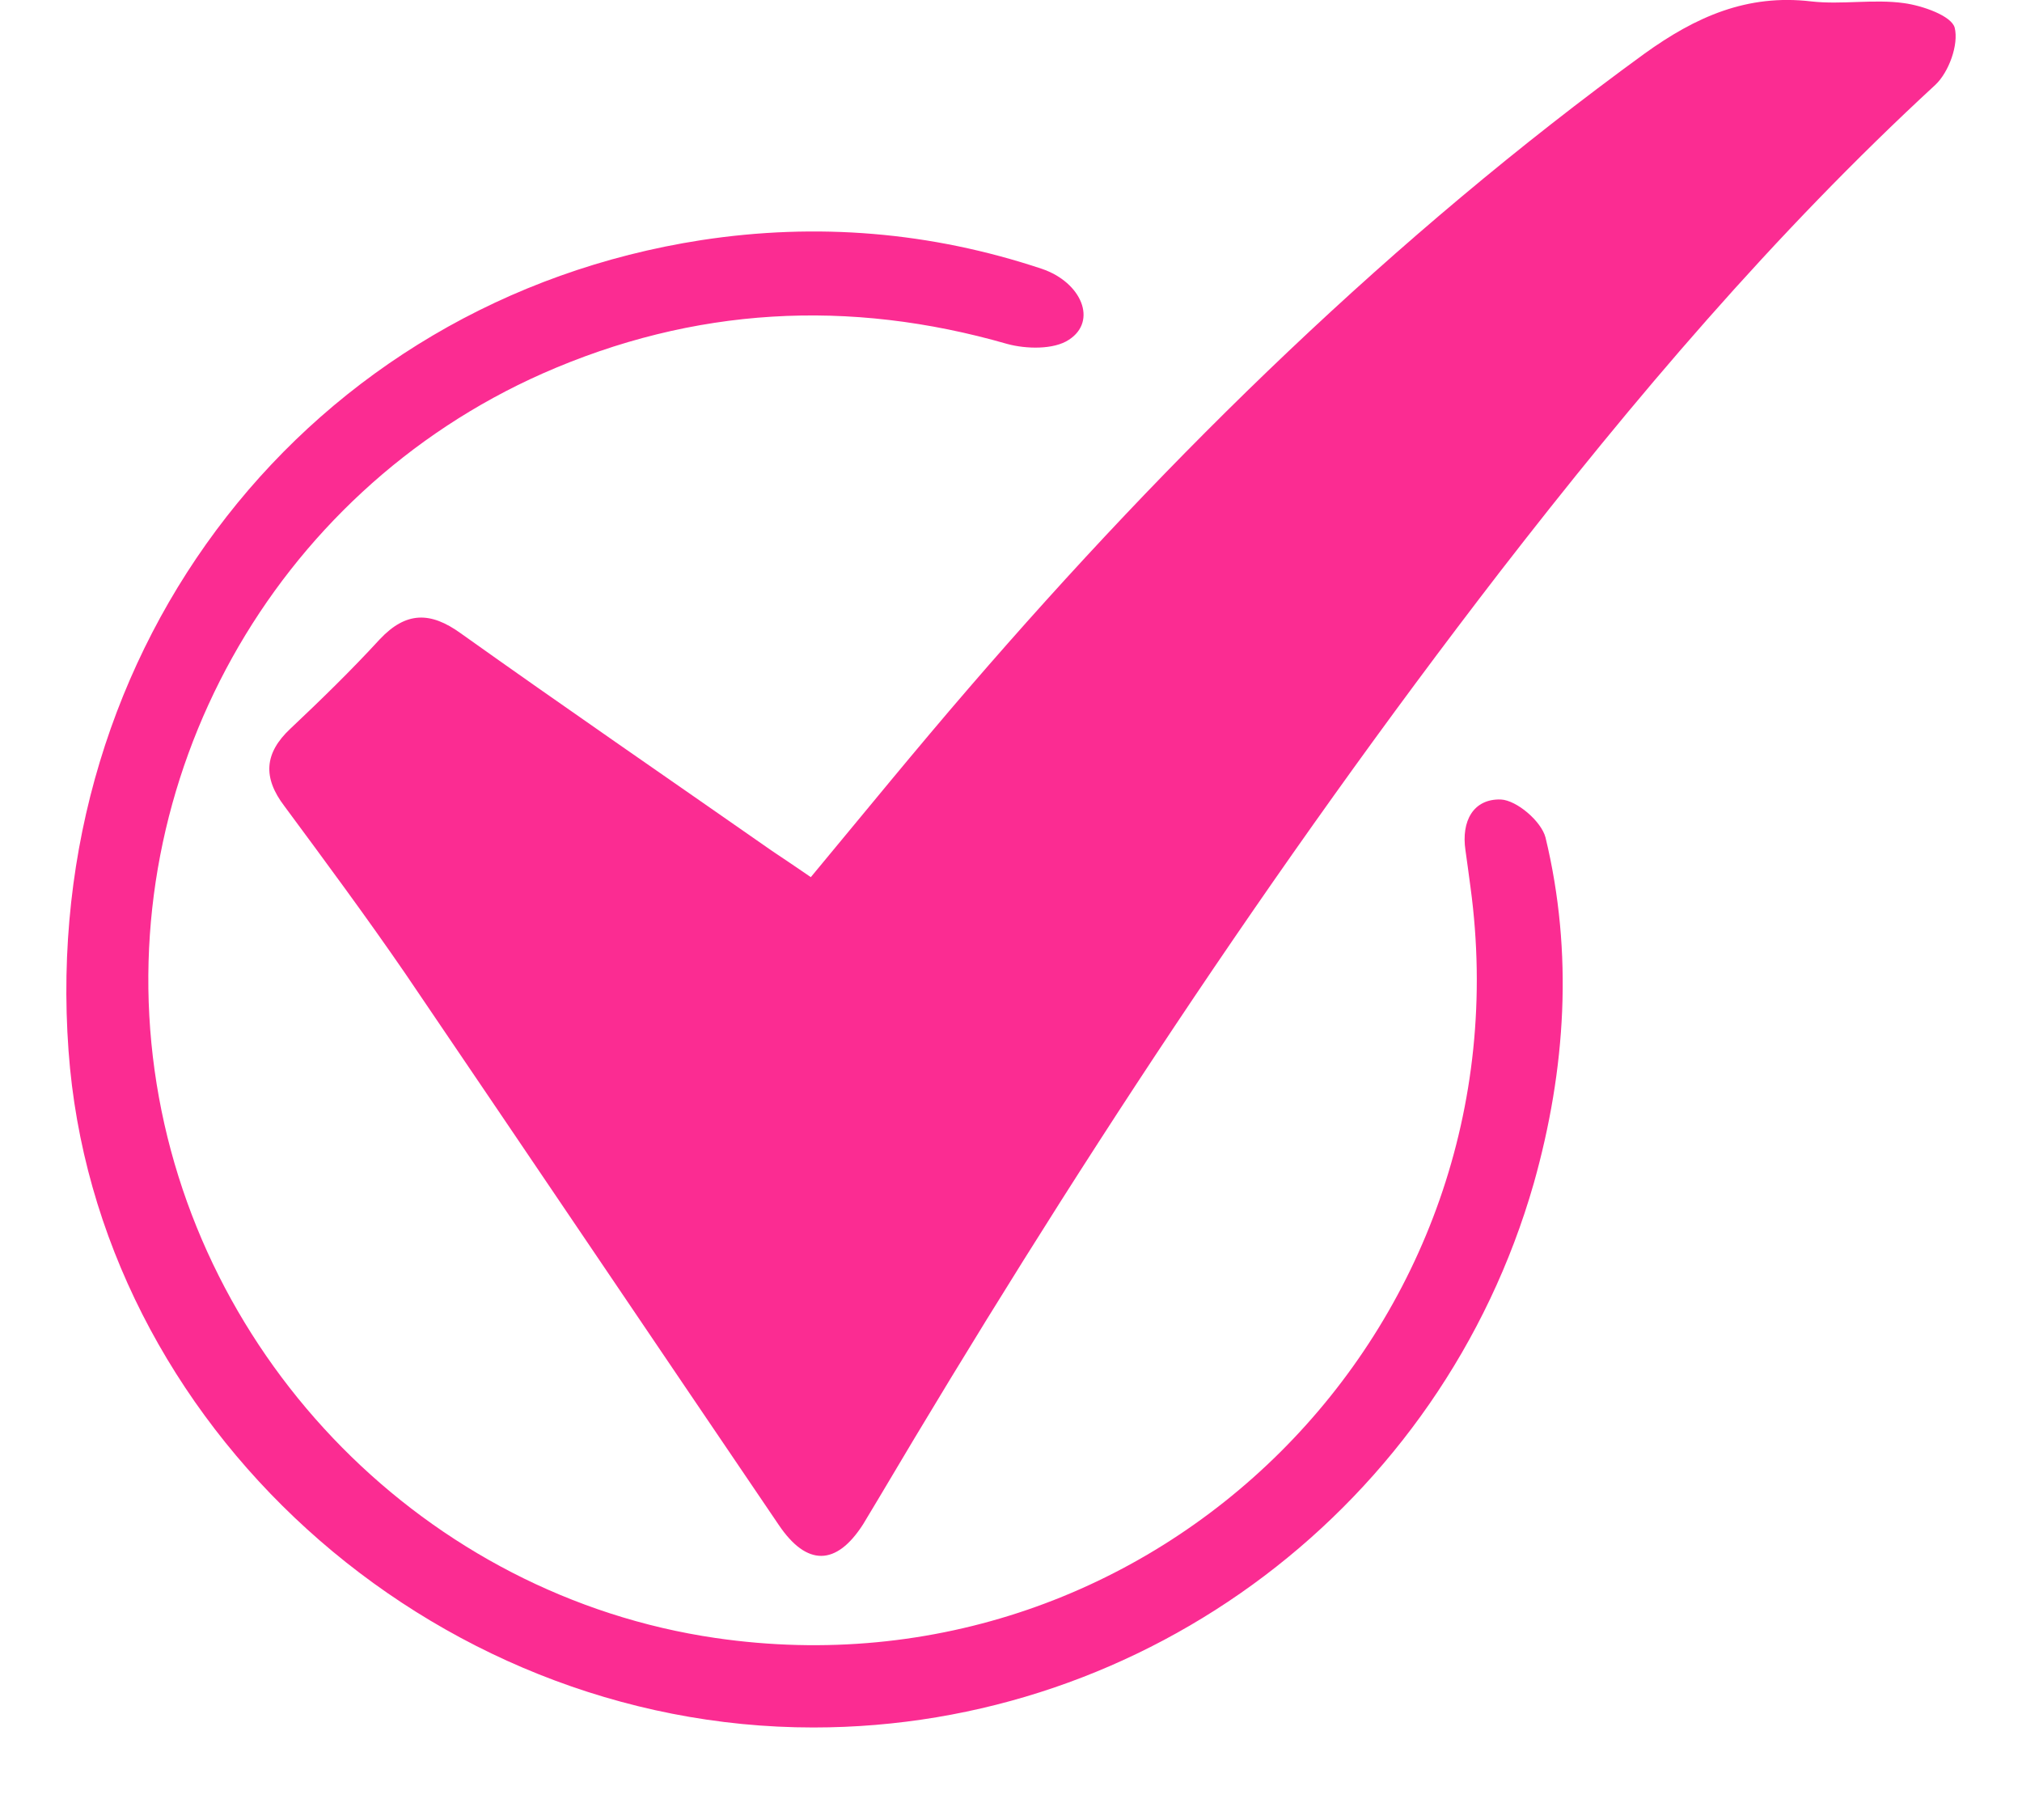
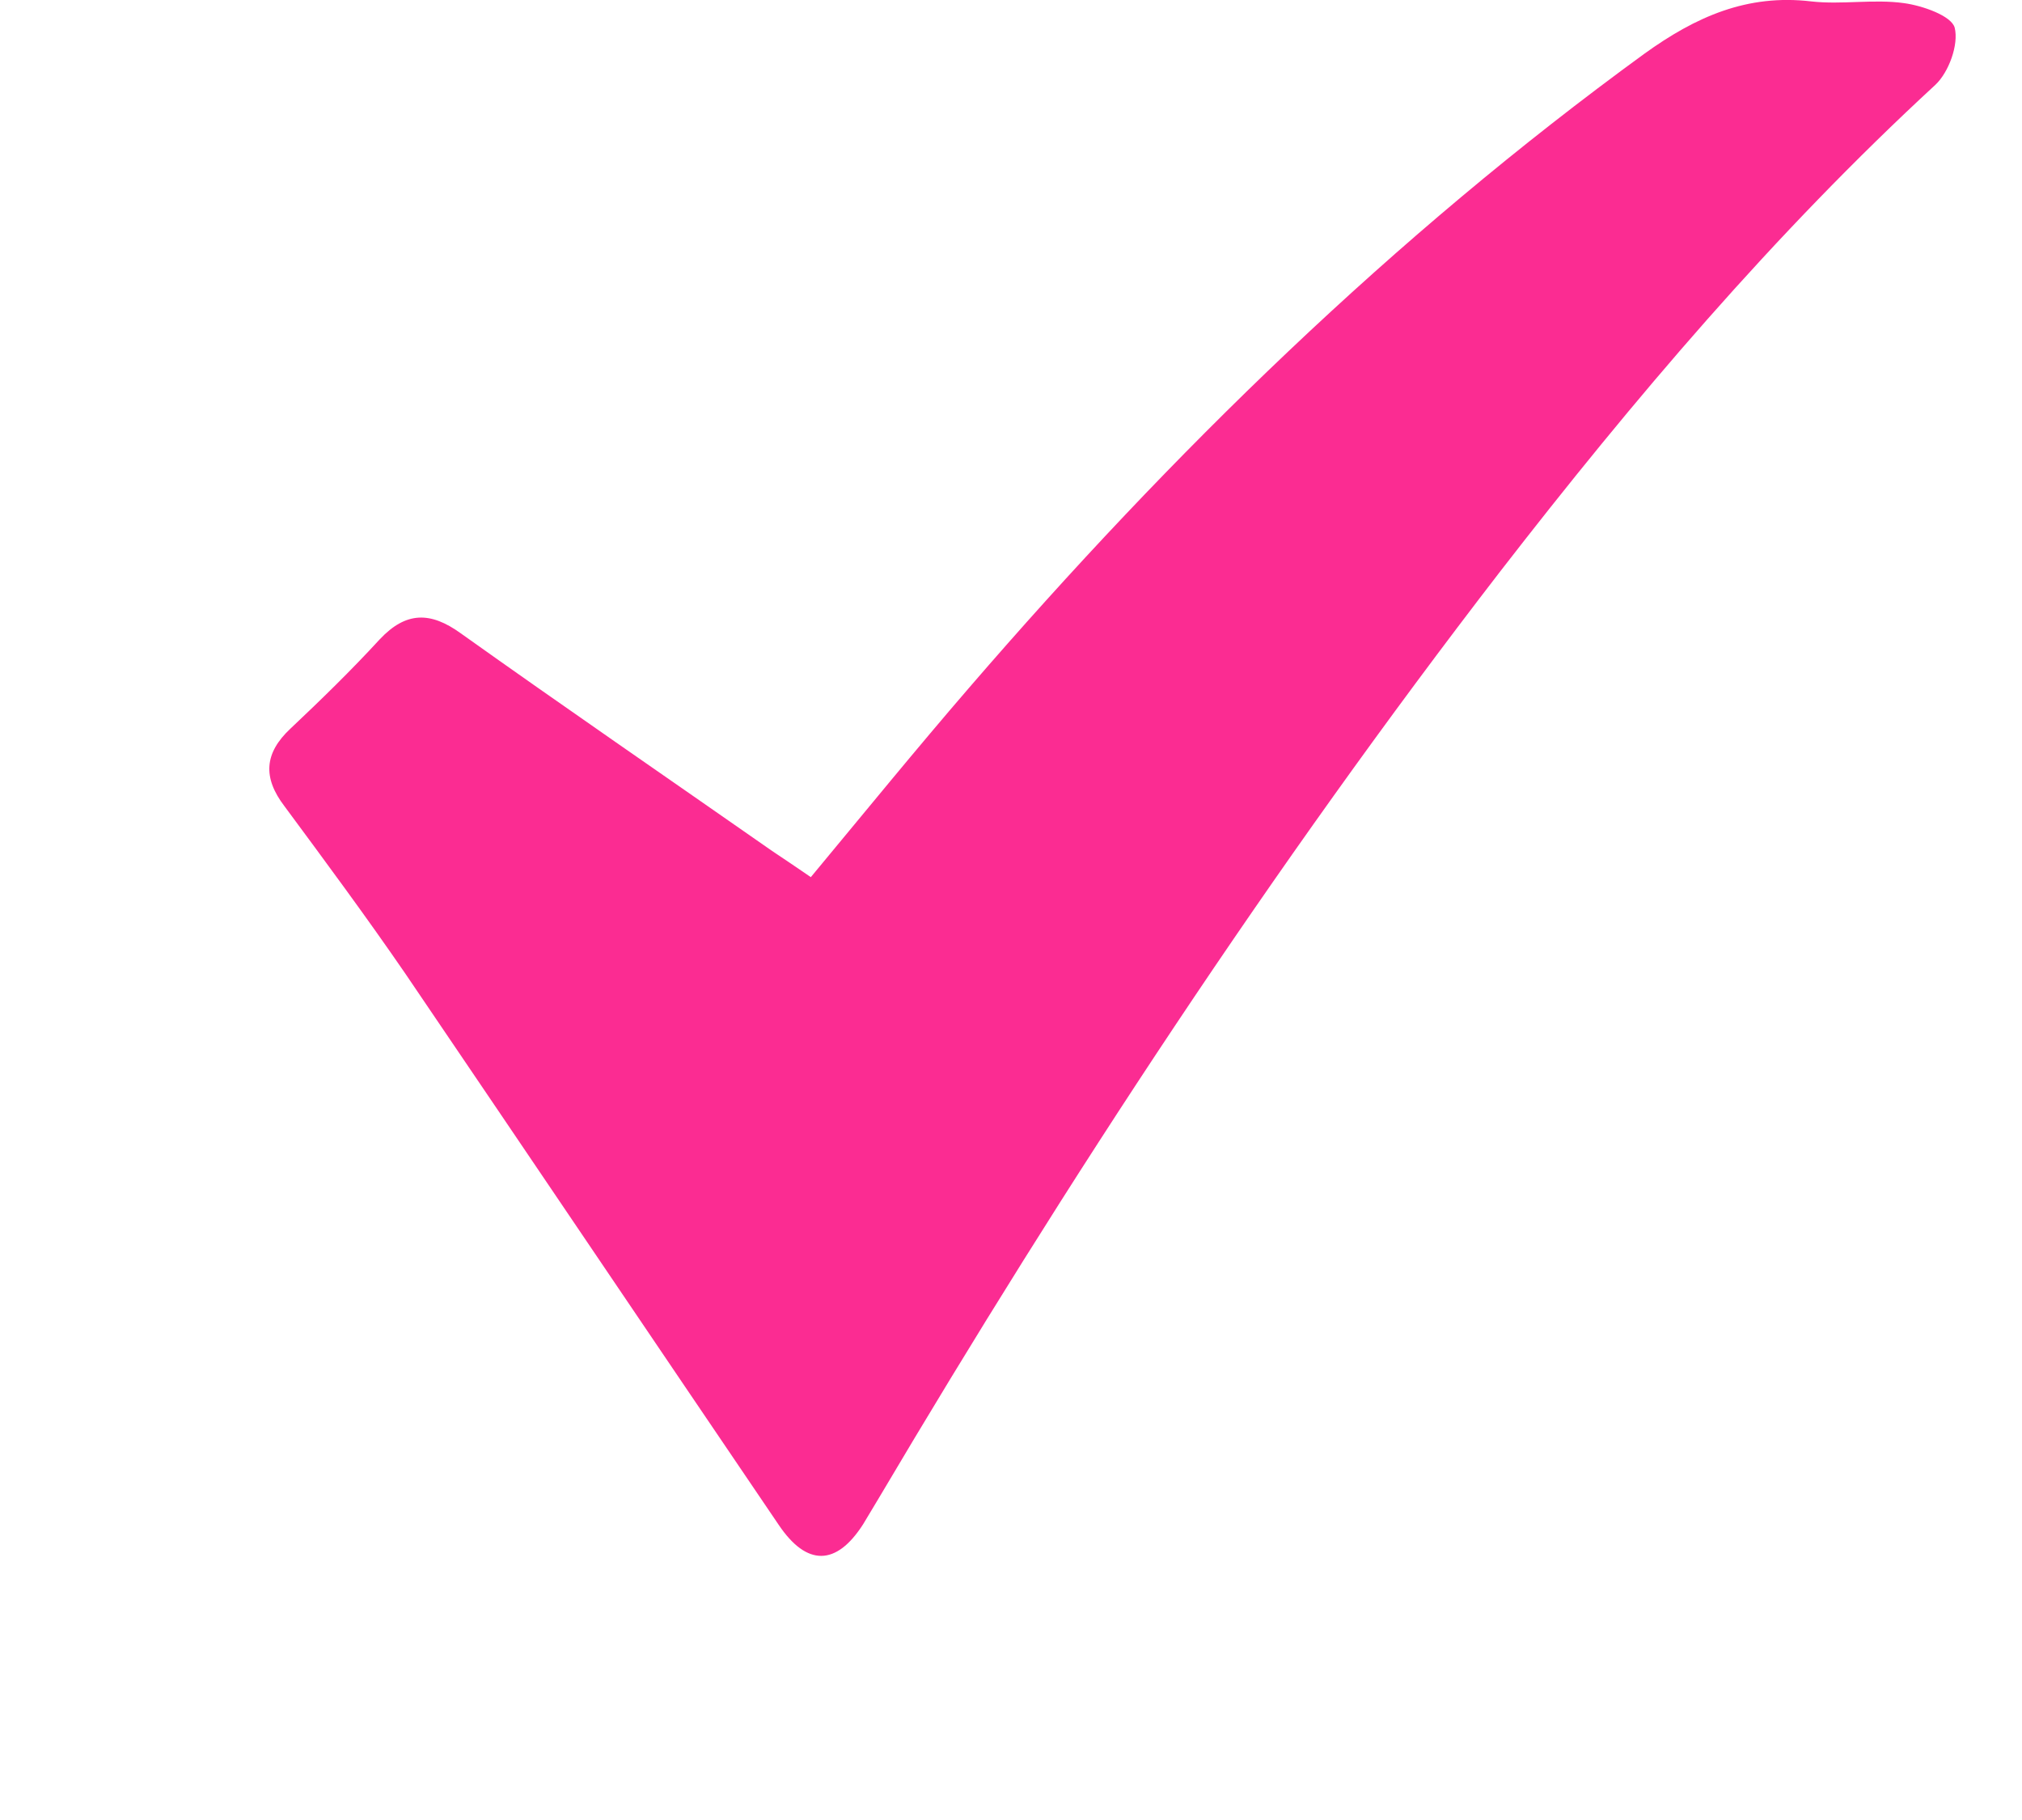
<svg xmlns="http://www.w3.org/2000/svg" width="20" height="18" viewBox="0 0 20 18" fill="none">
  <path d="M8.02 8.675C8.554 8.032 9.063 7.407 9.589 6.798C11.591 4.478 13.777 2.342 16.264 0.532C16.773 0.165 17.282 -0.061 17.916 0.014C18.216 0.048 18.533 -0.011 18.833 0.031C19.017 0.056 19.301 0.156 19.334 0.273C19.376 0.44 19.276 0.715 19.142 0.84C17.549 2.309 16.155 3.952 14.837 5.654C12.584 8.575 10.565 11.653 8.688 14.824C8.638 14.907 8.588 14.991 8.538 15.074C8.271 15.491 7.979 15.491 7.703 15.082C6.469 13.264 5.242 11.445 4.007 9.626C3.623 9.067 3.215 8.516 2.814 7.974C2.597 7.69 2.614 7.448 2.873 7.206C3.173 6.923 3.473 6.631 3.757 6.322C4.016 6.047 4.258 6.047 4.558 6.264C5.576 6.989 6.61 7.699 7.637 8.416C7.762 8.5 7.887 8.583 8.02 8.675Z" fill="#FB2C92" />
-   <path d="M8.045 17.085C4.249 17.085 0.945 14.089 0.678 10.393C0.386 6.389 3.056 2.976 6.936 2.375C8.079 2.2 9.205 2.292 10.306 2.659C10.699 2.793 10.857 3.176 10.573 3.36C10.423 3.46 10.148 3.452 9.964 3.402C8.396 2.951 6.861 3.035 5.367 3.694C2.697 4.878 1.129 7.707 1.529 10.585C1.93 13.464 4.224 15.783 7.078 16.2C11.425 16.834 15.137 13.138 14.545 8.775C14.528 8.65 14.512 8.525 14.495 8.408C14.453 8.124 14.57 7.899 14.845 7.907C15.004 7.915 15.246 8.124 15.287 8.283C15.563 9.426 15.488 10.577 15.171 11.703C14.261 14.882 11.349 17.085 8.045 17.085Z" fill="#FB2C92" />
</svg>